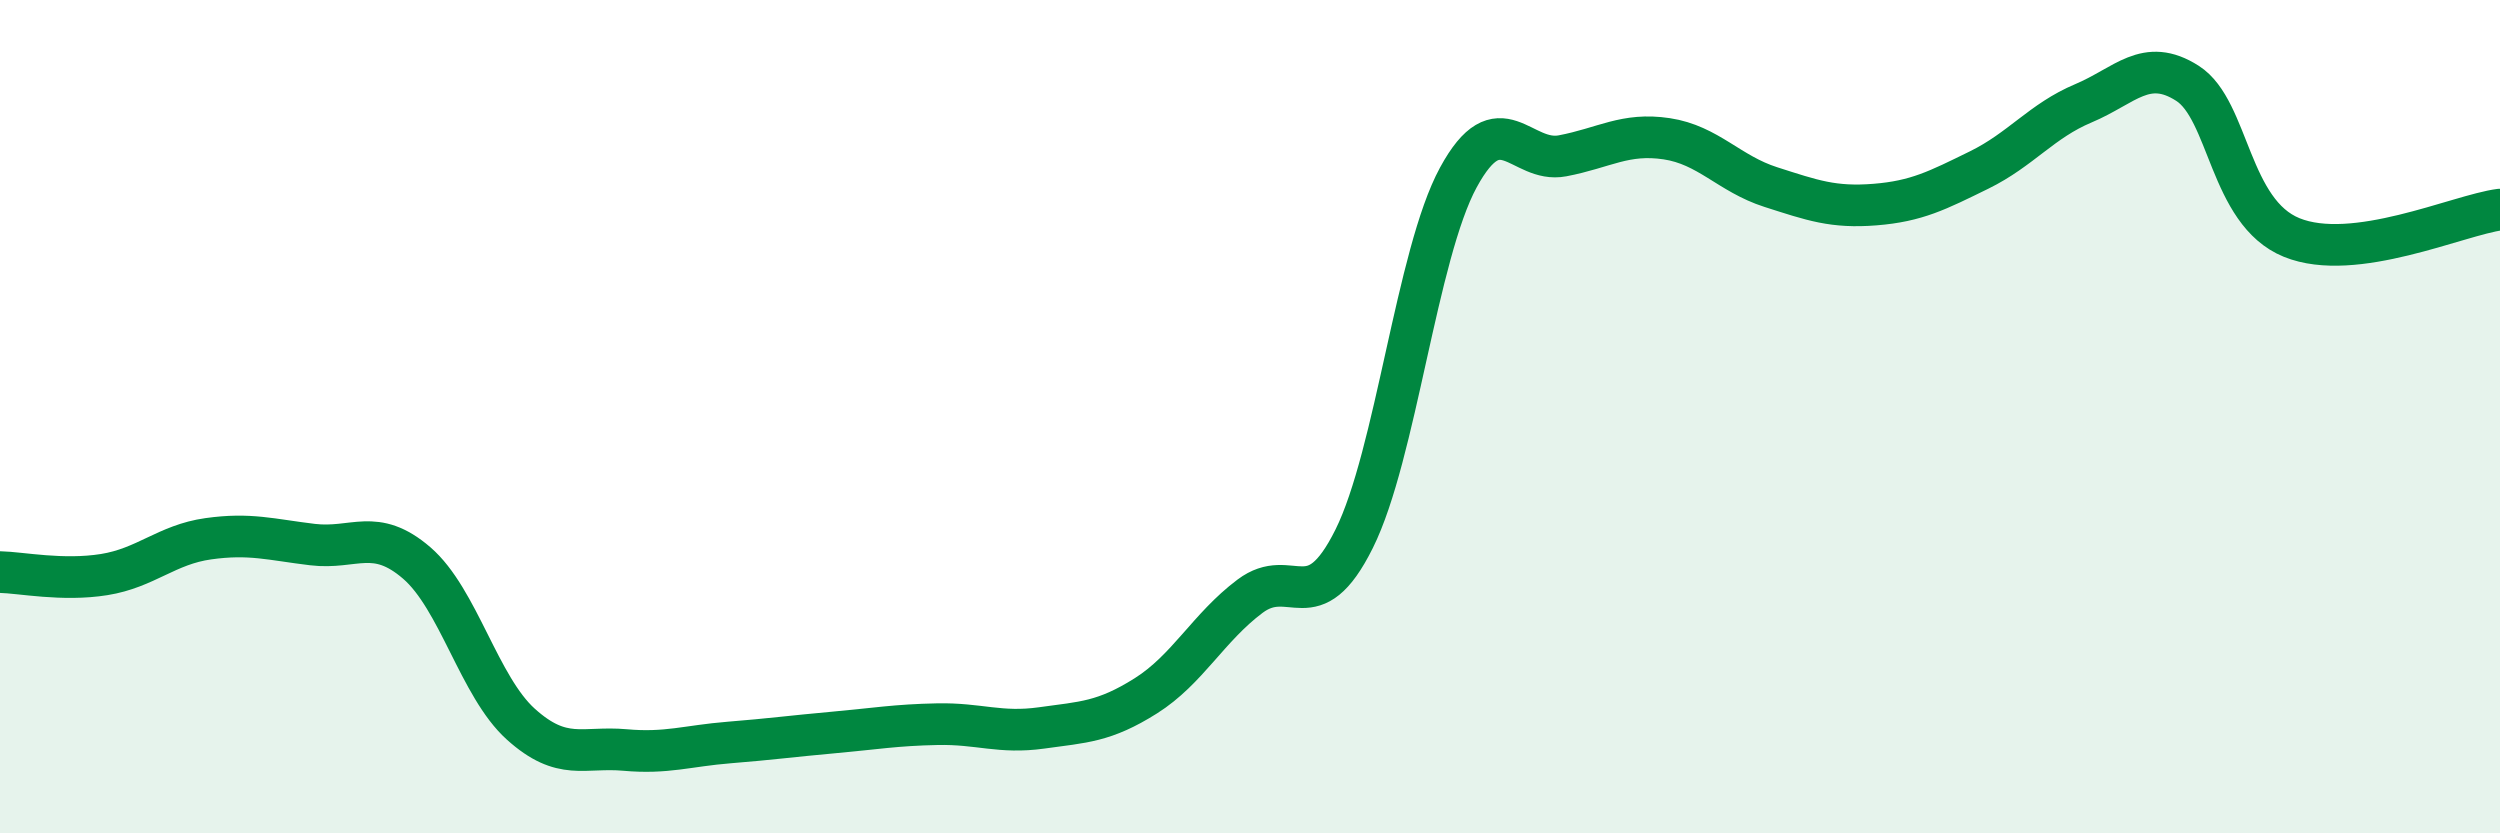
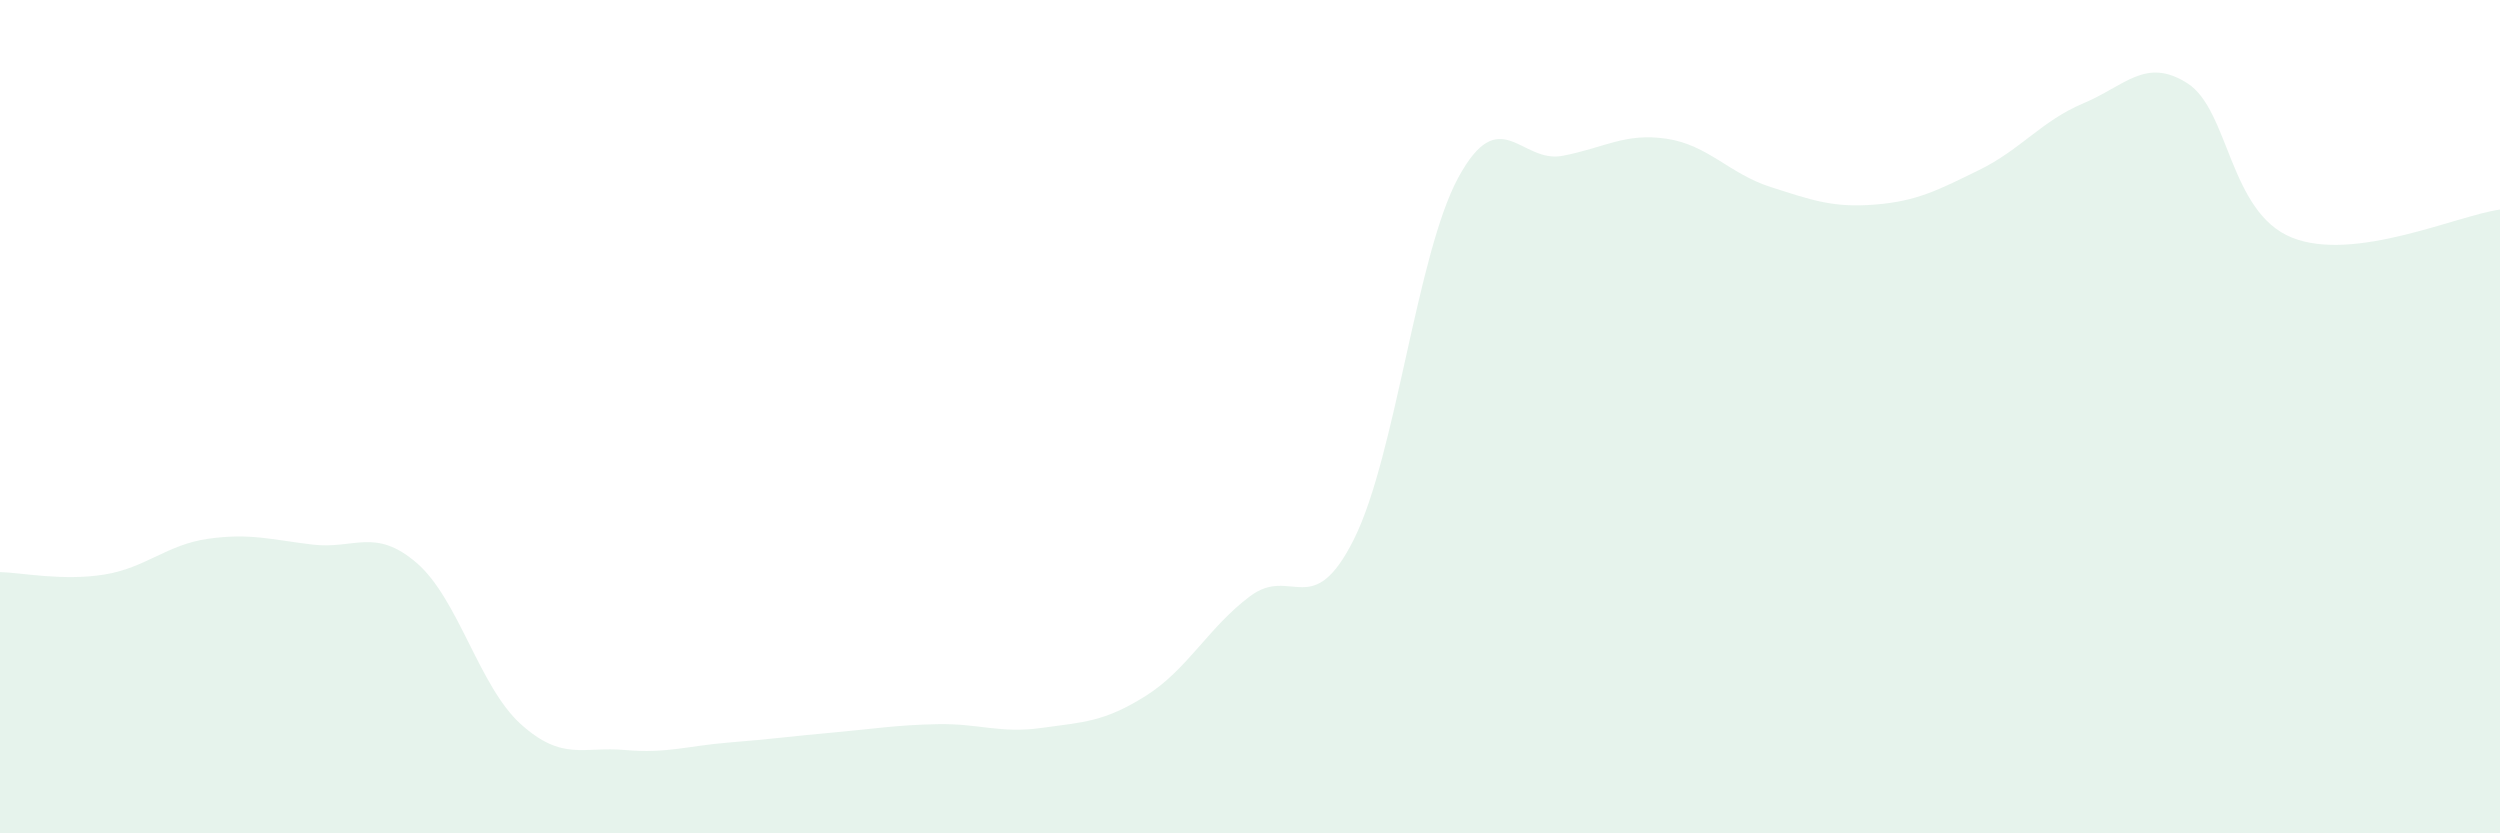
<svg xmlns="http://www.w3.org/2000/svg" width="60" height="20" viewBox="0 0 60 20">
  <path d="M 0,13.73 C 0.5,13.74 1.5,13.95 2.5,13.79 C 3.5,13.63 4,13.07 5,12.93 C 6,12.79 6.5,12.95 7.5,13.07 C 8.5,13.19 9,12.65 10,13.51 C 11,14.37 11.5,16.48 12.5,17.38 C 13.5,18.28 14,17.91 15,18 C 16,18.09 16.5,17.9 17.5,17.82 C 18.5,17.74 19,17.67 20,17.58 C 21,17.49 21.5,17.4 22.5,17.38 C 23.5,17.36 24,17.61 25,17.47 C 26,17.33 26.5,17.33 27.5,16.7 C 28.5,16.07 29,15.06 30,14.31 C 31,13.56 31.5,14.94 32.5,12.93 C 33.5,10.92 34,6.1 35,4.26 C 36,2.42 36.5,3.93 37.5,3.74 C 38.5,3.55 39,3.18 40,3.33 C 41,3.48 41.5,4.17 42.5,4.49 C 43.5,4.81 44,4.99 45,4.91 C 46,4.83 46.5,4.57 47.5,4.08 C 48.5,3.59 49,2.9 50,2.48 C 51,2.06 51.5,1.36 52.5,2 C 53.5,2.64 53.5,5.09 55,5.7 C 56.5,6.31 59,5.16 60,5.03L60 20L0 20Z" fill="#008740" opacity="0.1" stroke-linecap="round" stroke-linejoin="round" />
-   <path d="M 0,13.73 C 0.5,13.74 1.5,13.95 2.5,13.79 C 3.5,13.63 4,13.07 5,12.93 C 6,12.79 6.5,12.95 7.5,13.07 C 8.5,13.19 9,12.65 10,13.51 C 11,14.37 11.5,16.48 12.5,17.38 C 13.5,18.28 14,17.91 15,18 C 16,18.09 16.5,17.9 17.5,17.82 C 18.5,17.74 19,17.67 20,17.58 C 21,17.49 21.5,17.4 22.5,17.38 C 23.5,17.36 24,17.61 25,17.47 C 26,17.33 26.5,17.33 27.5,16.7 C 28.5,16.07 29,15.06 30,14.31 C 31,13.56 31.5,14.94 32.5,12.93 C 33.5,10.92 34,6.1 35,4.26 C 36,2.42 36.5,3.93 37.5,3.74 C 38.5,3.55 39,3.18 40,3.33 C 41,3.48 41.5,4.17 42.5,4.49 C 43.5,4.81 44,4.99 45,4.91 C 46,4.83 46.5,4.57 47.5,4.08 C 48.5,3.59 49,2.9 50,2.48 C 51,2.06 51.5,1.36 52.5,2 C 53.5,2.64 53.5,5.09 55,5.7 C 56.5,6.31 59,5.16 60,5.03" stroke="#008740" stroke-width="1" fill="none" stroke-linecap="round" stroke-linejoin="round" />
</svg>